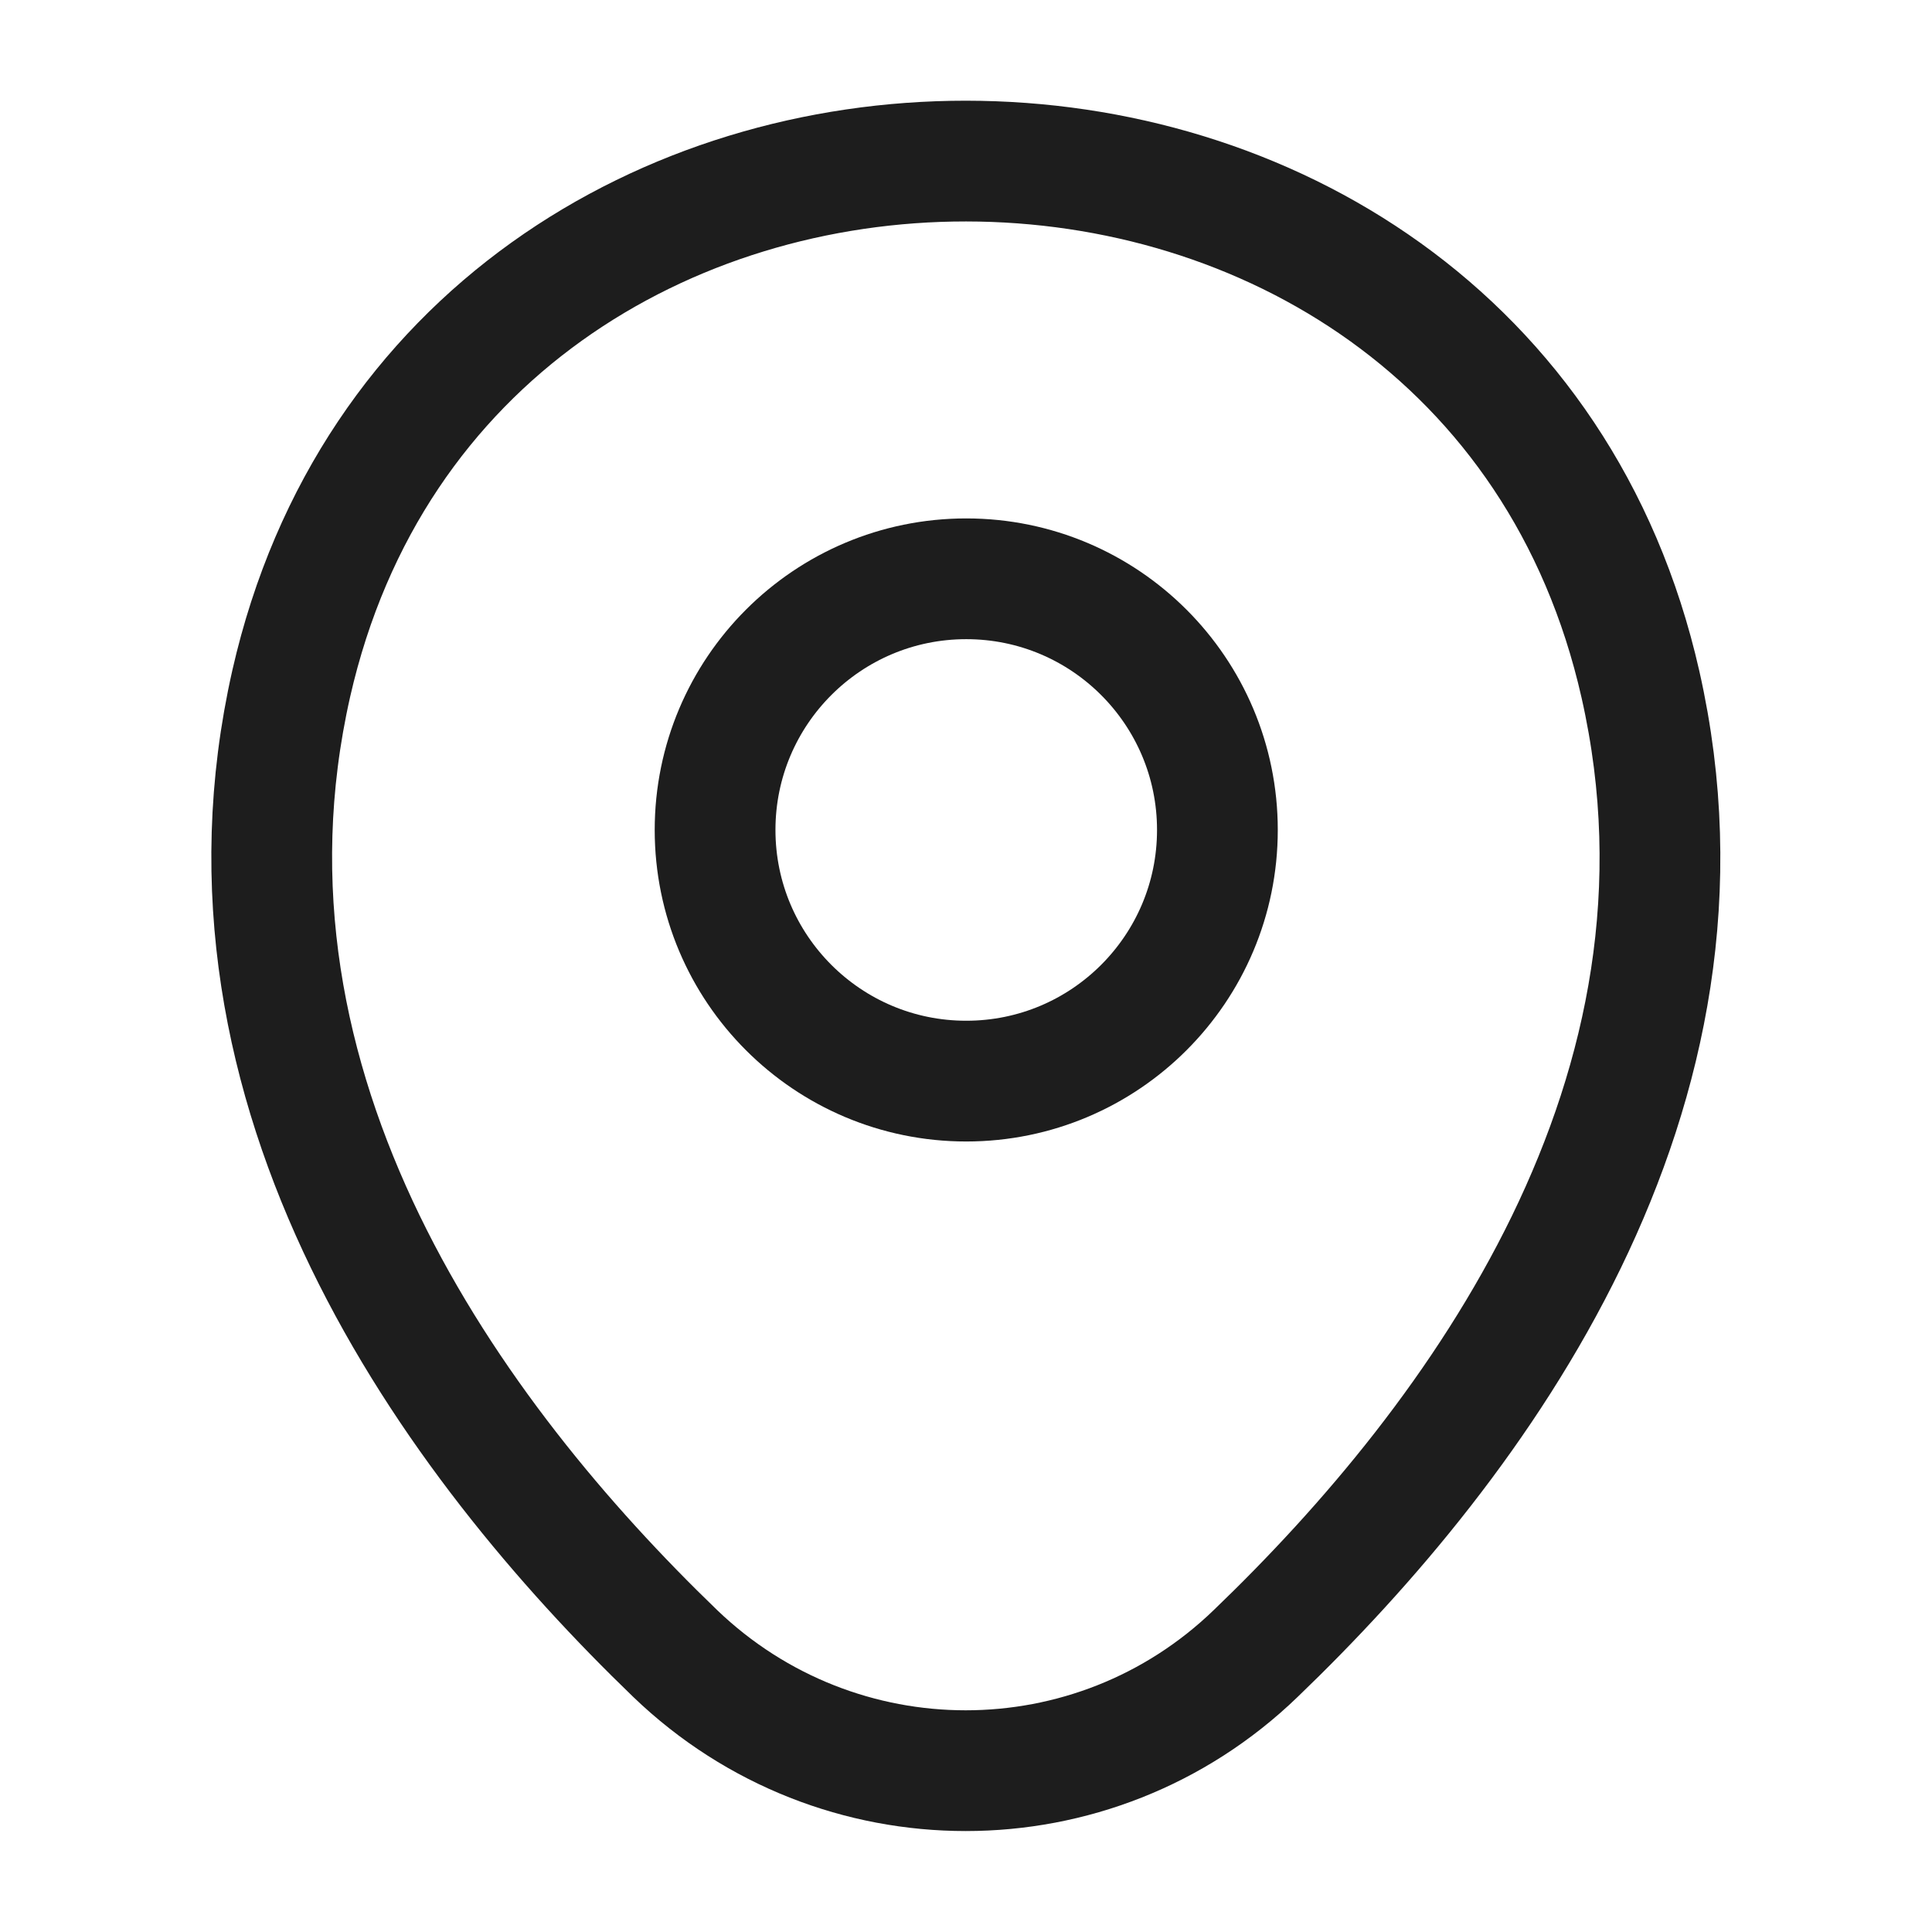
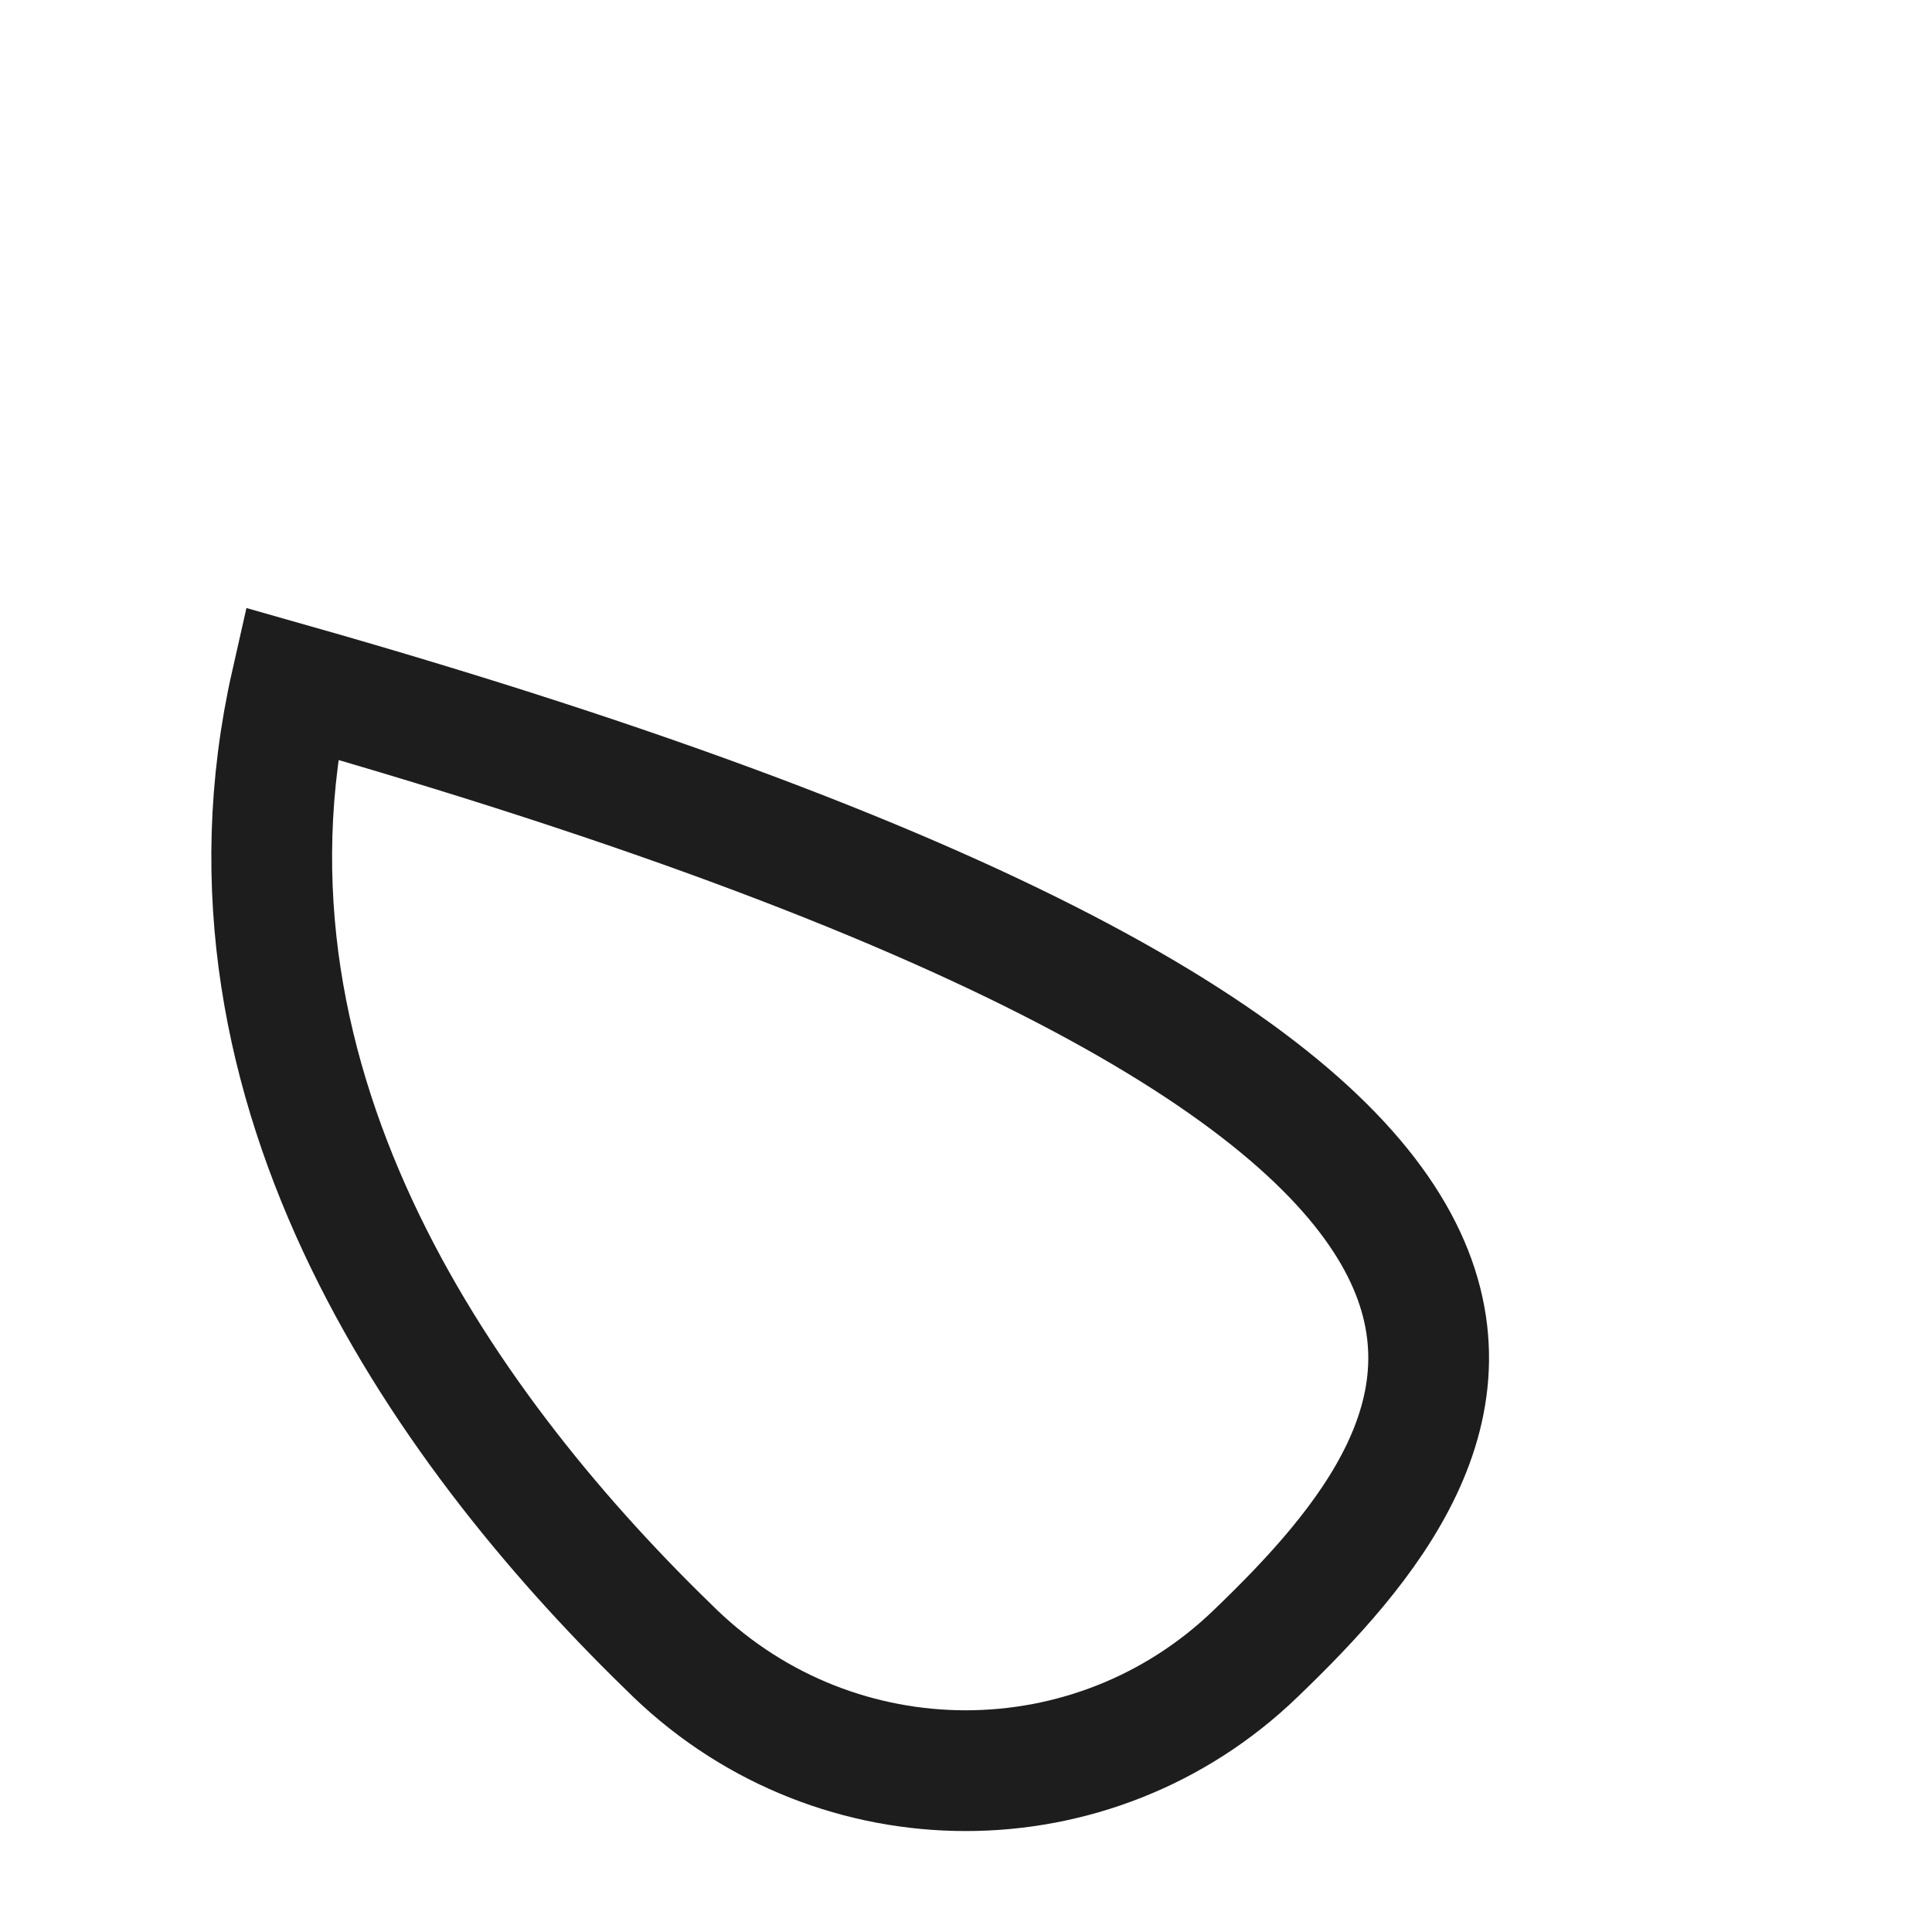
<svg xmlns="http://www.w3.org/2000/svg" width="24" height="24" viewBox="0 0 24 24" fill="none">
  <g id="location">
-     <path id="Vector" d="M12.003 13.43C13.726 13.43 15.123 12.033 15.123 10.31C15.123 8.587 13.726 7.19 12.003 7.19C10.28 7.19 8.883 8.587 8.883 10.31C8.883 12.033 10.28 13.43 12.003 13.43Z" stroke="#1D1D1D" stroke-width="1.5" />
-     <path id="Vector_2" d="M3.618 8.491C5.588 -0.169 18.418 -0.159 20.378 8.501C21.528 13.581 18.368 17.881 15.598 20.541C13.588 22.481 10.408 22.481 8.388 20.541C5.628 17.881 2.468 13.571 3.618 8.491Z" stroke="#1D1D1D" stroke-width="1.5" />
+     <path id="Vector_2" d="M3.618 8.491C21.528 13.581 18.368 17.881 15.598 20.541C13.588 22.481 10.408 22.481 8.388 20.541C5.628 17.881 2.468 13.571 3.618 8.491Z" stroke="#1D1D1D" stroke-width="1.5" />
  </g>
</svg>